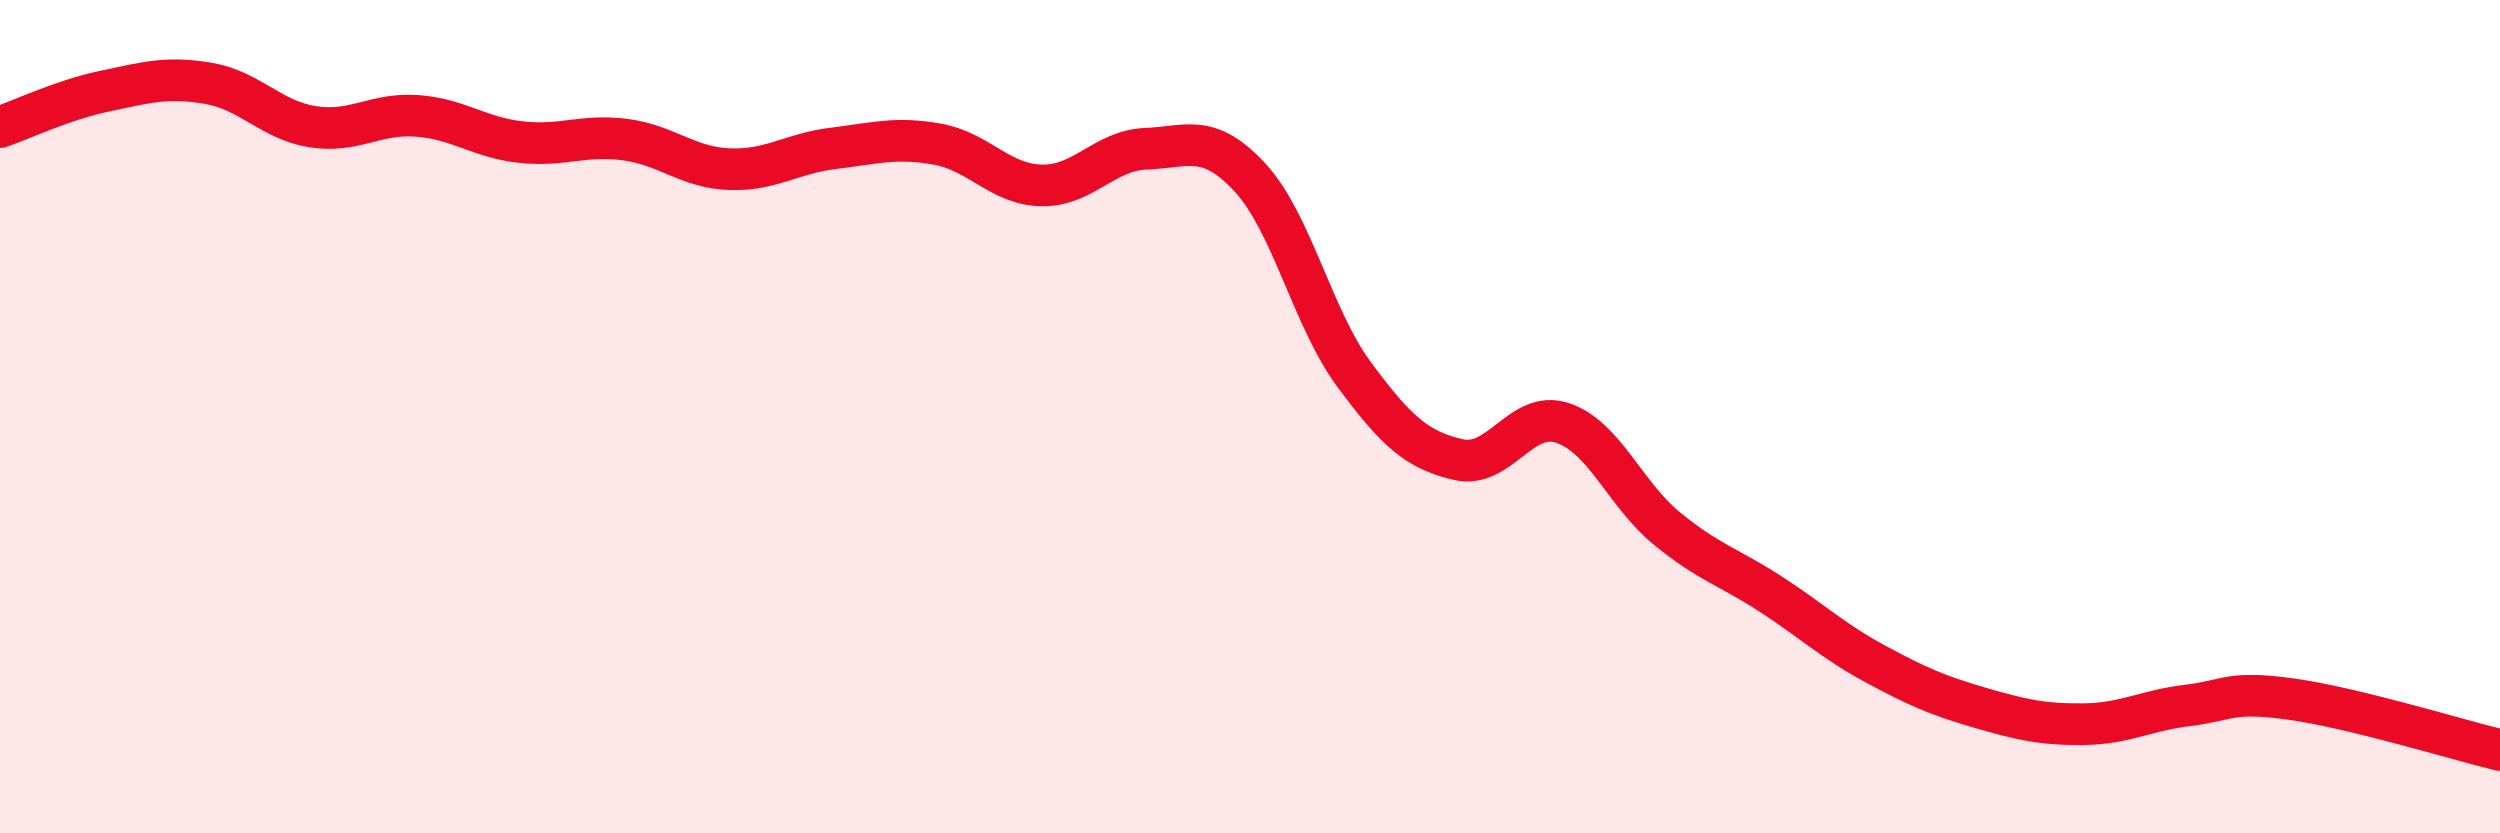
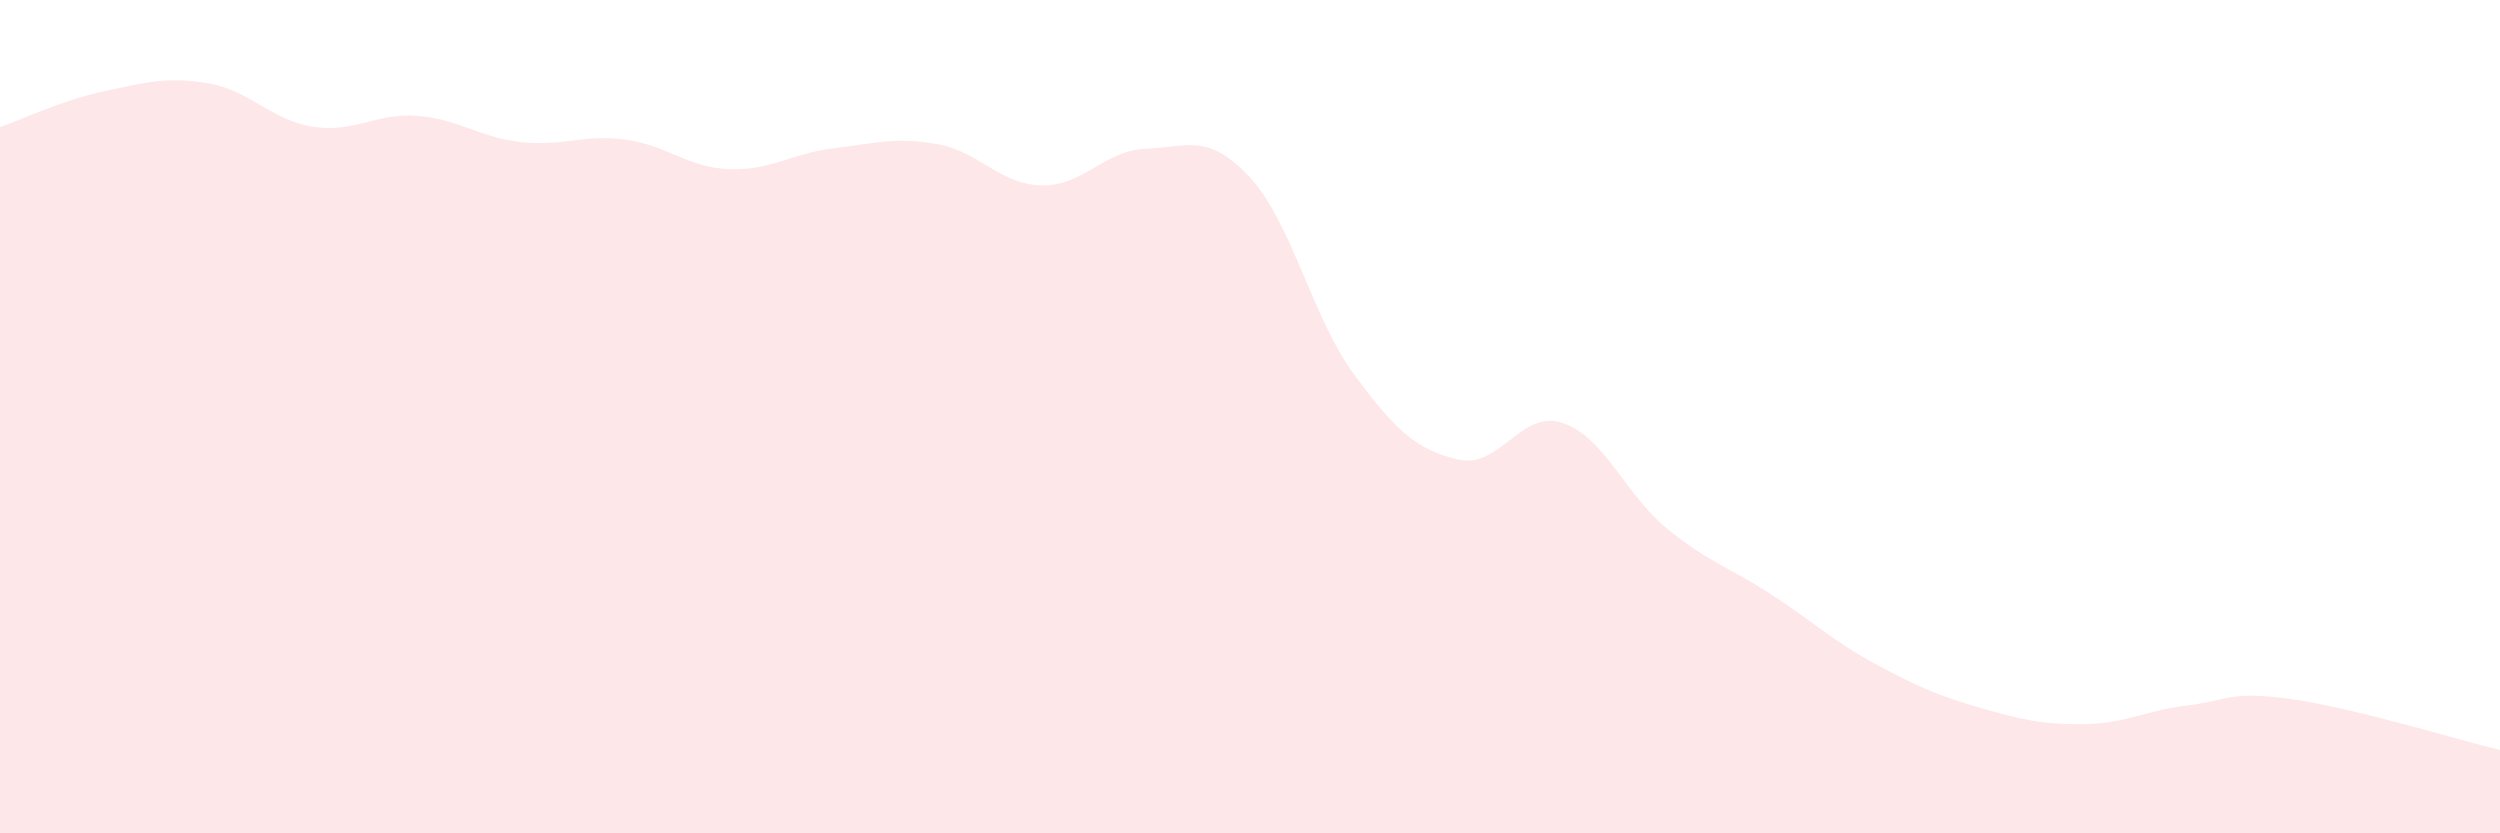
<svg xmlns="http://www.w3.org/2000/svg" width="60" height="20" viewBox="0 0 60 20">
  <path d="M 0,3.05 C 0.5,2.88 1.5,2.4 2.5,2.19 C 3.5,1.98 4,1.83 5,2 C 6,2.17 6.5,2.88 7.5,3.04 C 8.5,3.2 9,2.71 10,2.78 C 11,2.85 11.5,3.3 12.5,3.41 C 13.5,3.52 14,3.22 15,3.35 C 16,3.48 16.5,4.02 17.5,4.06 C 18.5,4.1 19,3.68 20,3.56 C 21,3.44 21.5,3.28 22.5,3.46 C 23.5,3.64 24,4.43 25,4.45 C 26,4.47 26.5,3.61 27.5,3.57 C 28.5,3.53 29,3.18 30,4.26 C 31,5.34 31.5,7.64 32.5,8.99 C 33.5,10.34 34,10.8 35,11.03 C 36,11.26 36.5,9.82 37.5,10.15 C 38.5,10.48 39,11.86 40,12.68 C 41,13.5 41.5,13.61 42.5,14.26 C 43.5,14.91 44,15.39 45,15.93 C 46,16.47 46.5,16.69 47.5,16.98 C 48.5,17.27 49,17.39 50,17.38 C 51,17.37 51.5,17.05 52.5,16.93 C 53.5,16.81 53.5,16.57 55,16.78 C 56.5,16.99 59,17.76 60,18L60 20L0 20Z" fill="#EB0A25" opacity="0.1" stroke-linecap="round" stroke-linejoin="round" />
-   <path d="M 0,3.05 C 0.5,2.88 1.5,2.4 2.5,2.19 C 3.5,1.98 4,1.83 5,2 C 6,2.17 6.5,2.88 7.5,3.04 C 8.5,3.2 9,2.71 10,2.78 C 11,2.85 11.5,3.3 12.5,3.41 C 13.5,3.52 14,3.22 15,3.35 C 16,3.48 16.5,4.02 17.5,4.06 C 18.5,4.1 19,3.68 20,3.56 C 21,3.44 21.5,3.28 22.5,3.46 C 23.5,3.64 24,4.43 25,4.45 C 26,4.47 26.5,3.61 27.5,3.57 C 28.5,3.53 29,3.18 30,4.26 C 31,5.34 31.5,7.64 32.5,8.99 C 33.5,10.34 34,10.8 35,11.03 C 36,11.26 36.5,9.82 37.5,10.15 C 38.5,10.48 39,11.86 40,12.68 C 41,13.5 41.5,13.61 42.5,14.26 C 43.5,14.91 44,15.39 45,15.93 C 46,16.47 46.5,16.69 47.5,16.98 C 48.5,17.27 49,17.39 50,17.38 C 51,17.37 51.5,17.05 52.5,16.93 C 53.5,16.81 53.5,16.57 55,16.78 C 56.5,16.99 59,17.76 60,18" stroke="#EB0A25" stroke-width="1" fill="none" stroke-linecap="round" stroke-linejoin="round" />
</svg>